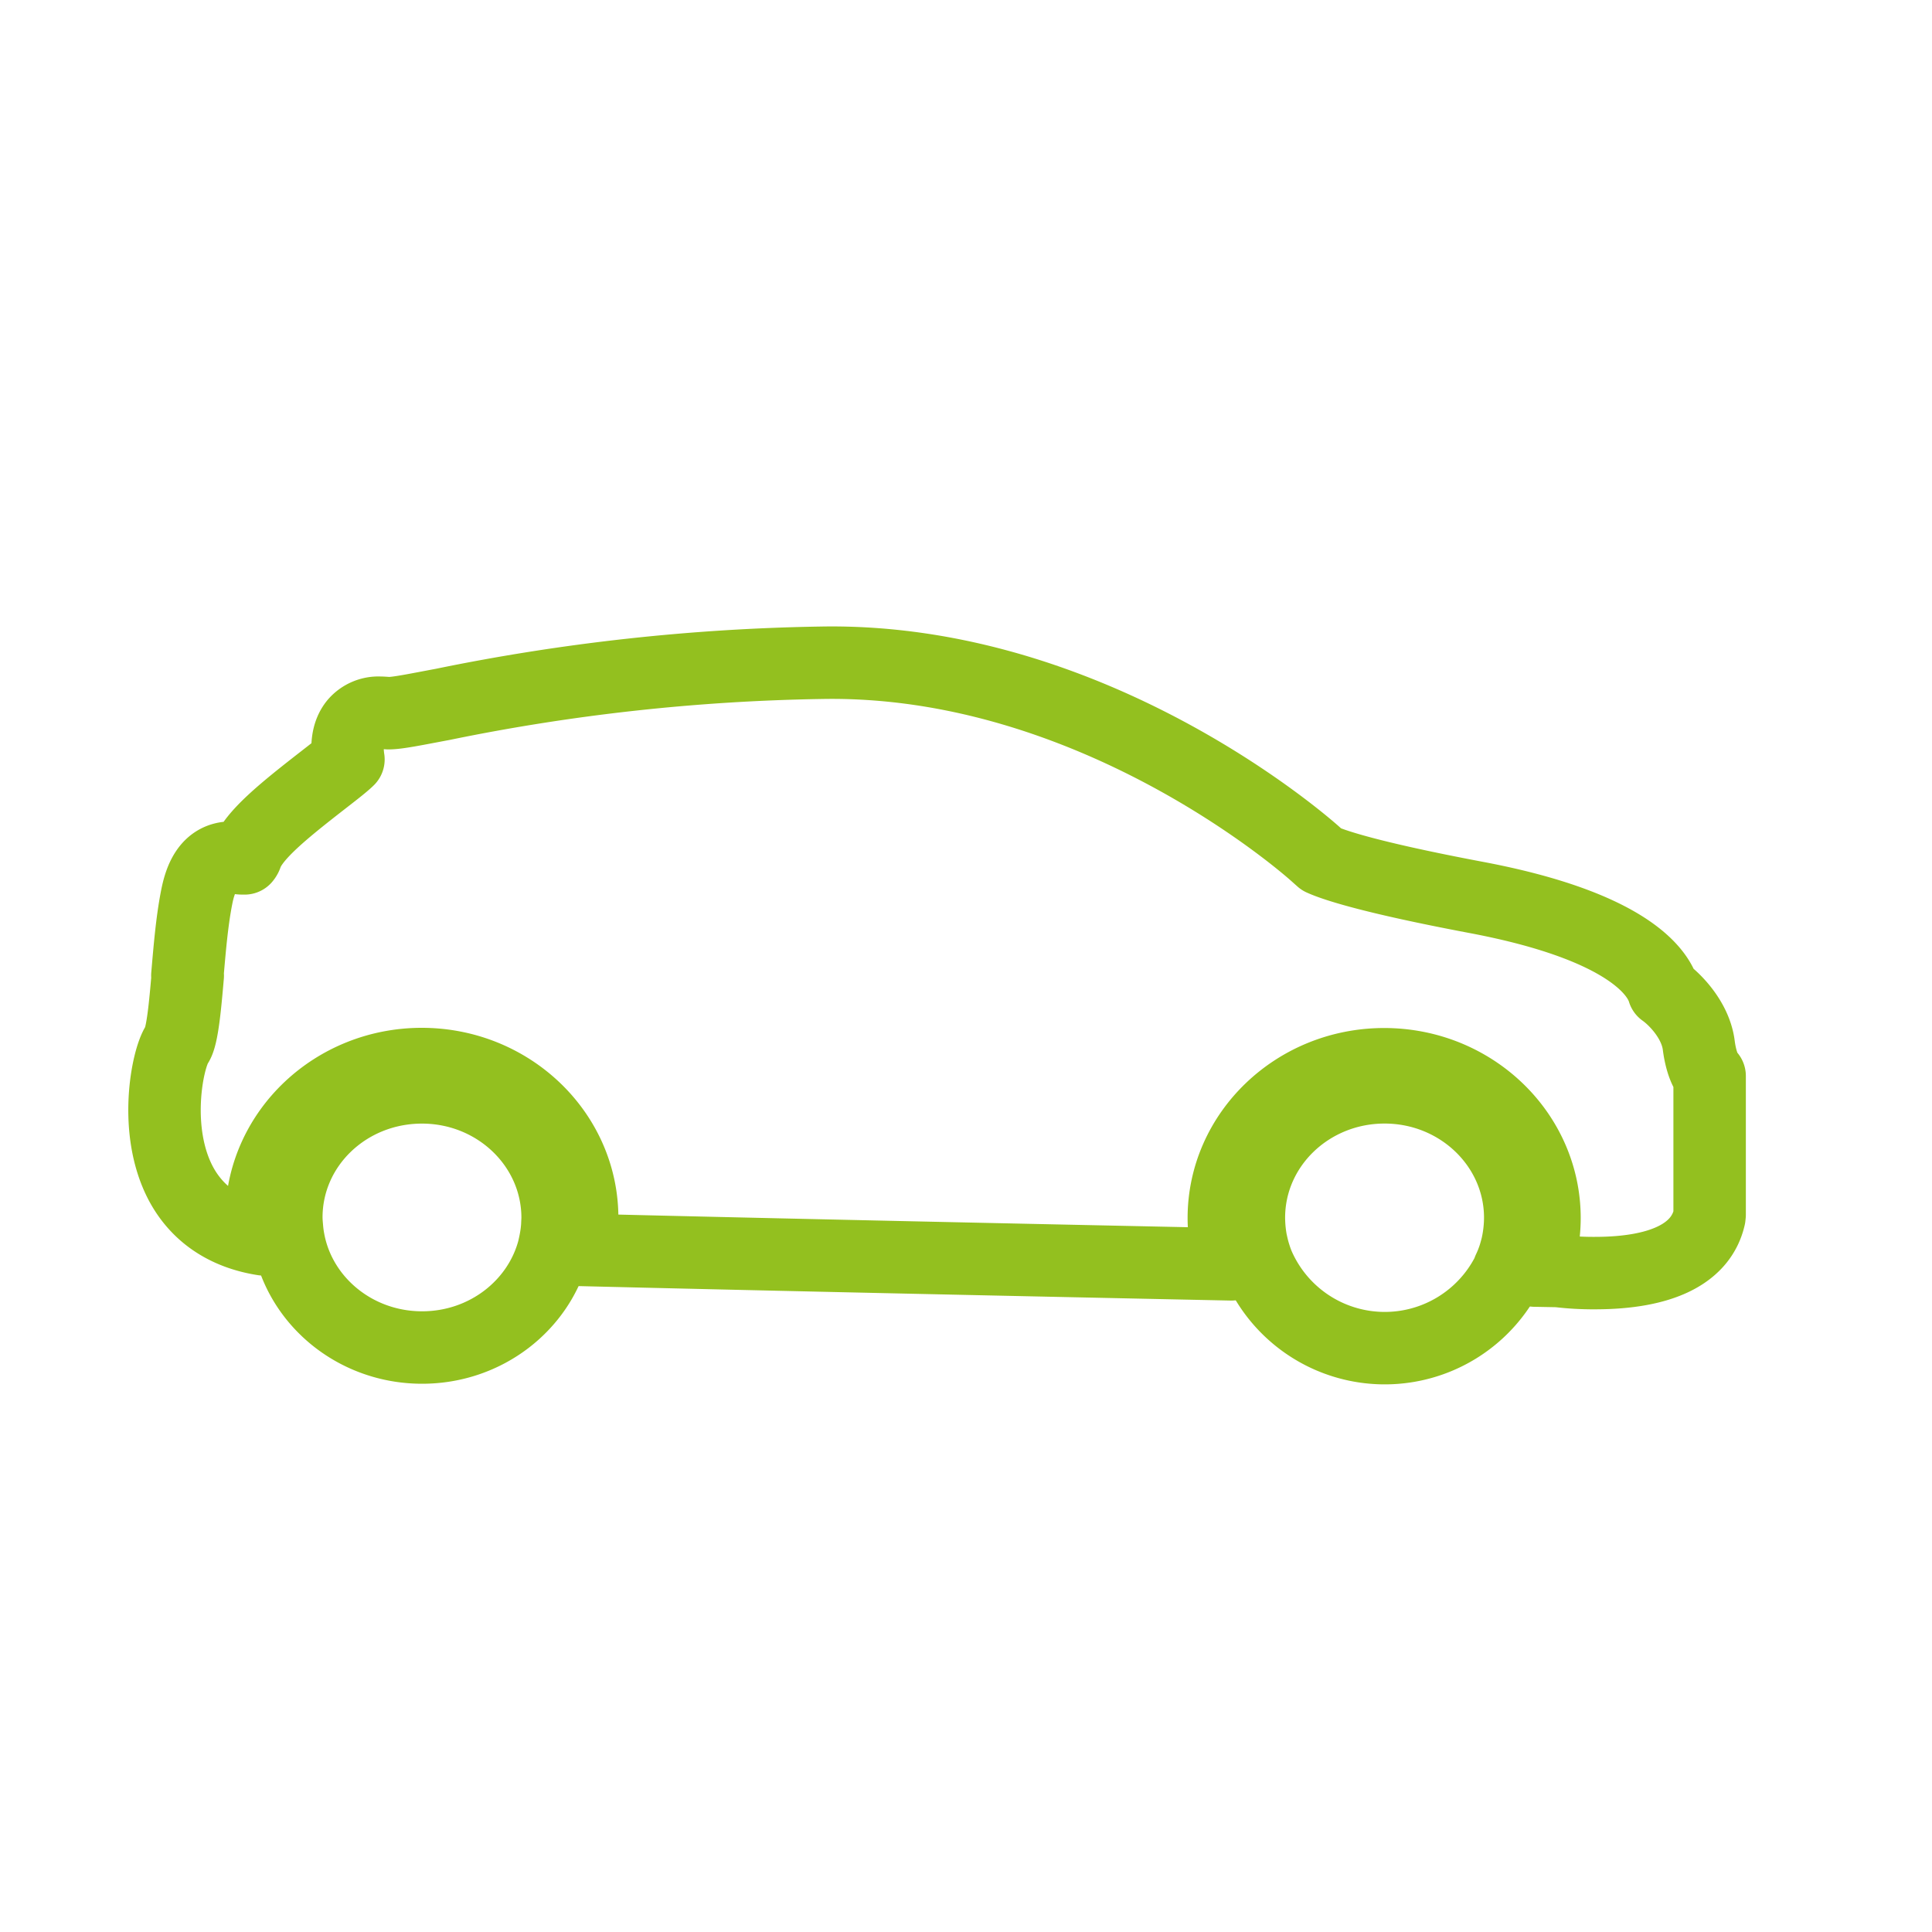
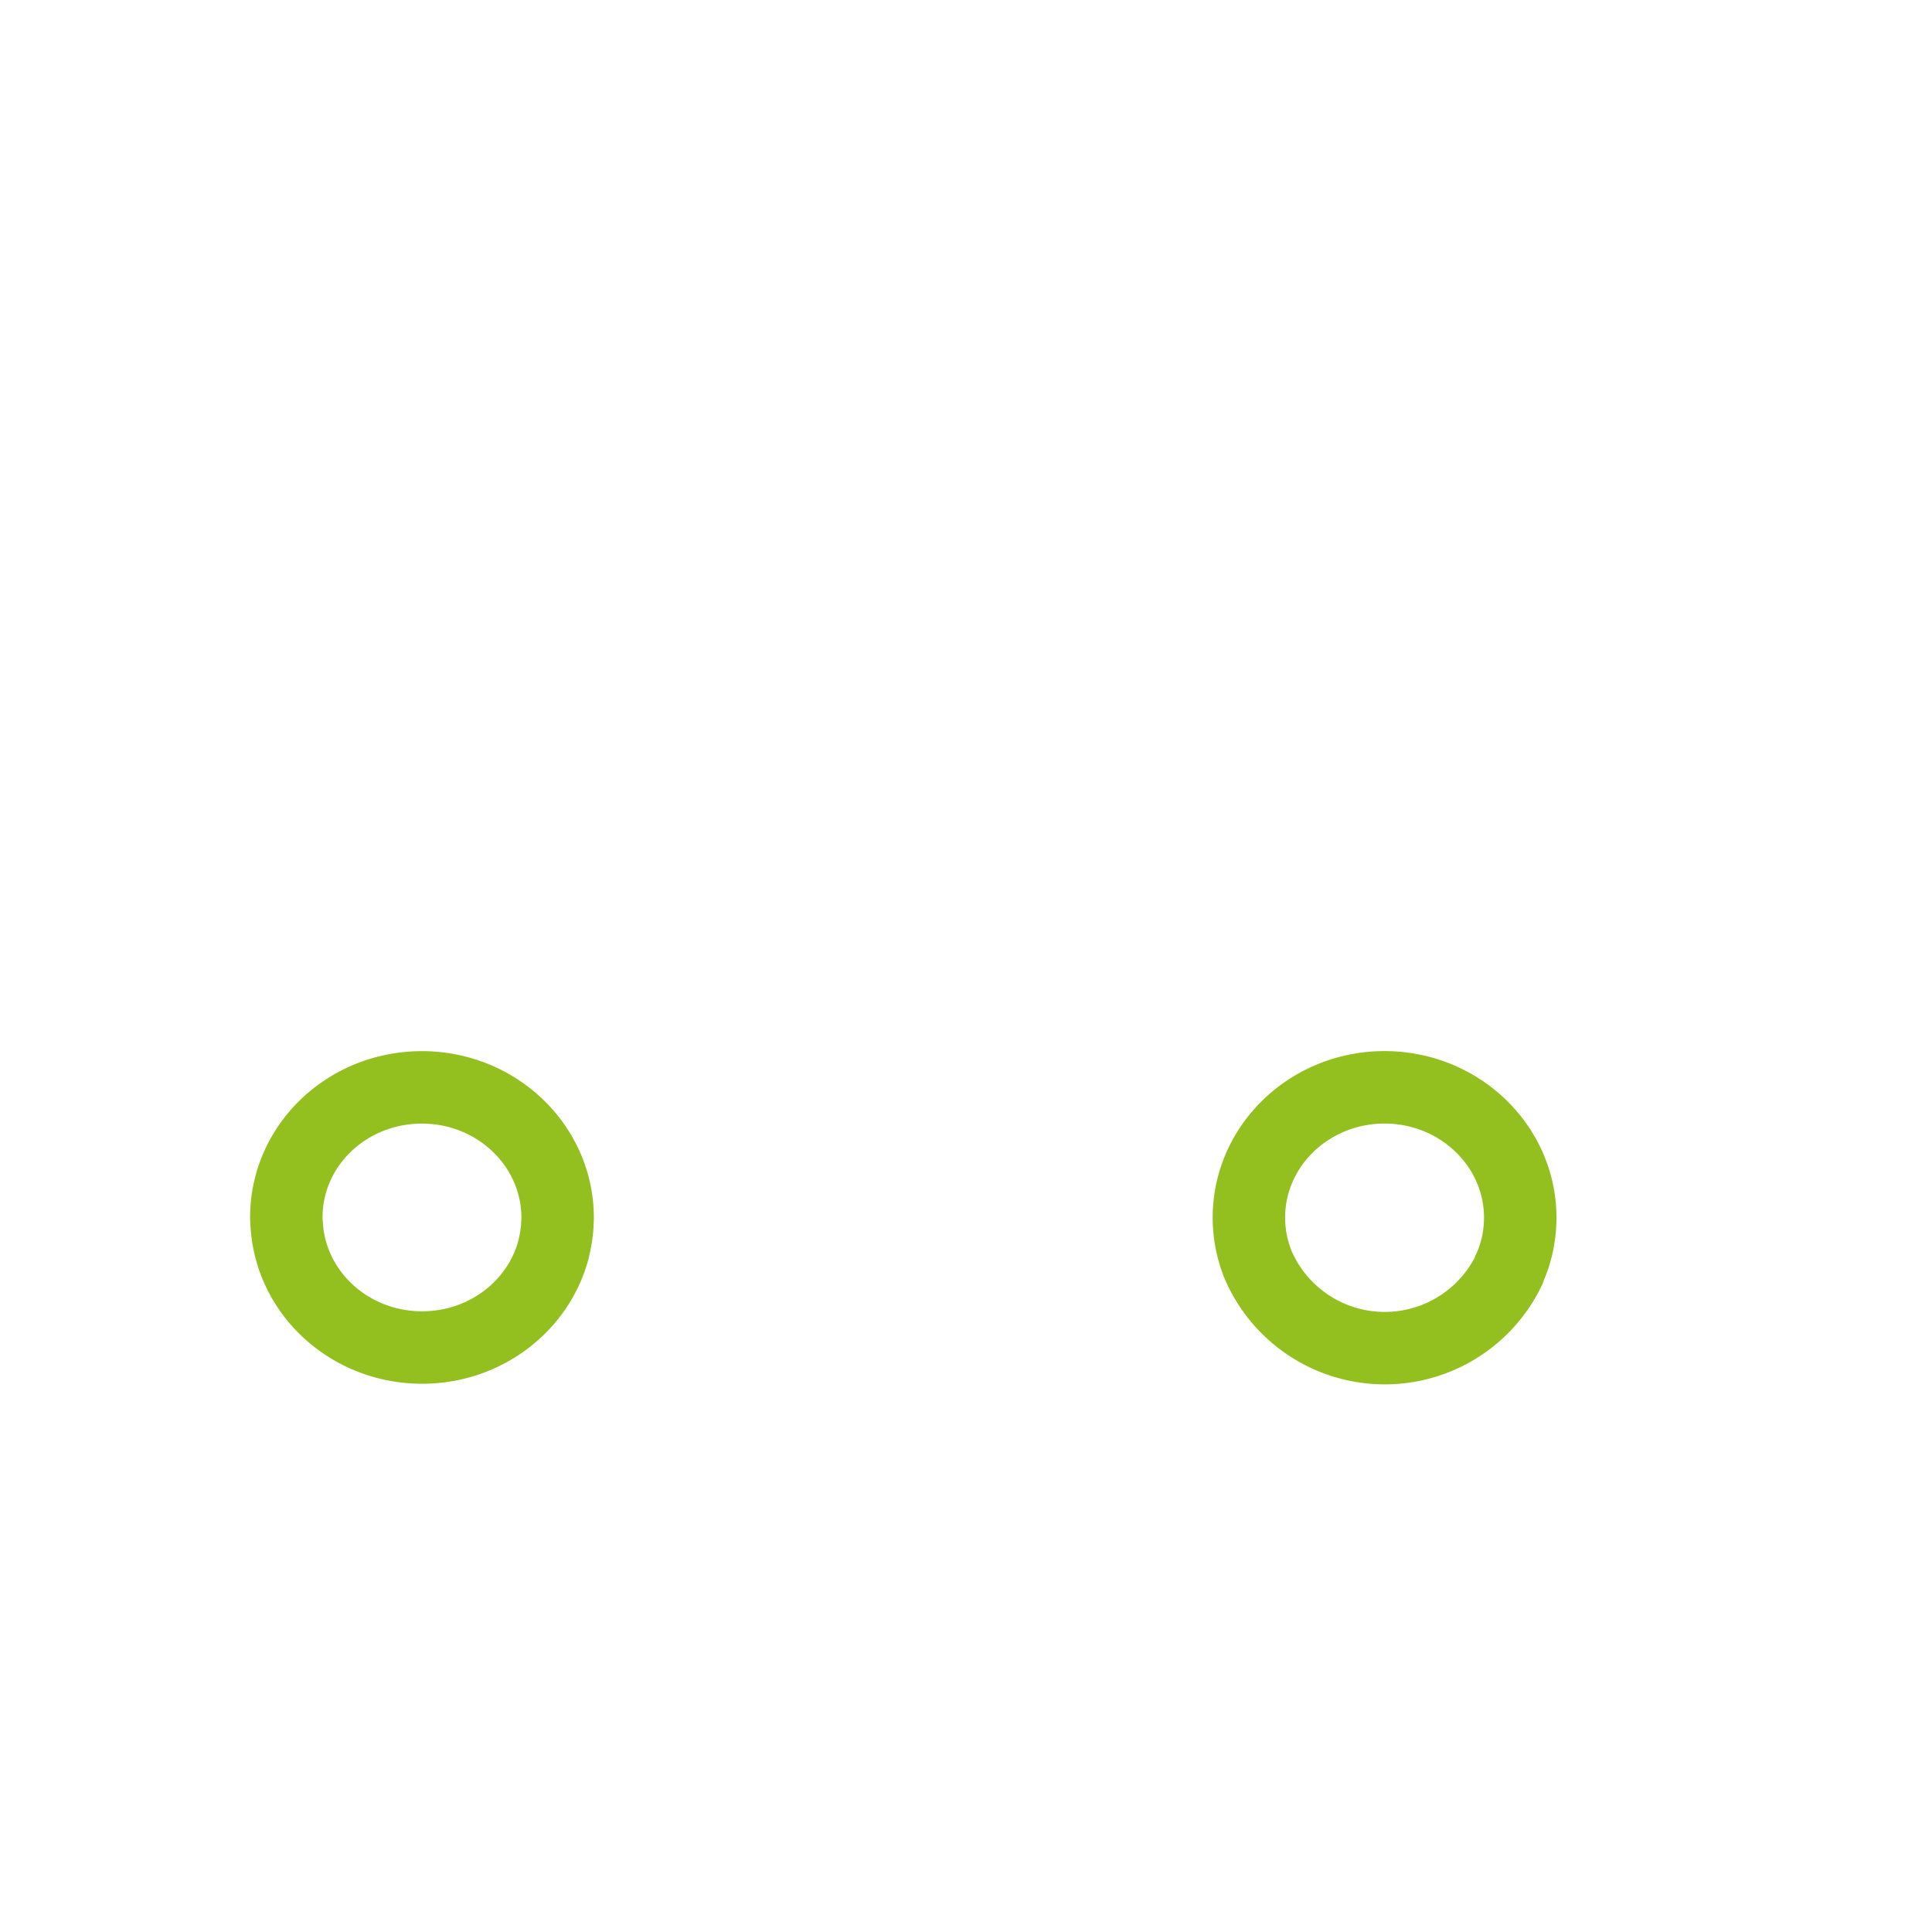
<svg xmlns="http://www.w3.org/2000/svg" id="Livello_1" data-name="Livello 1" viewBox="0 0 400 400">
  <defs>
    <style>
      .cls-1 {
        fill: none;
        stroke: #93c01f;
        stroke-linecap: round;
        stroke-linejoin: round;
        stroke-width: 15px;
      }
    </style>
  </defs>
  <title>autovettura</title>
  <g>
-     <path class="cls-1" d="M38.87,202c-.51,5.87-1.08,12.5-2.2,14.2-2.07,3.14-5,17.91.77,28.83,3.4,6.39,9.26,10.34,17.07,11.56-.13-.86-.22-1.73-.28-2.58,0-.63-.09-1.22-.09-1.85,0-.24,0-.48,0-.72.43-17.24,15.13-31.14,33.18-31.14,18.31,0,33.21,14.29,33.21,31.86,0,.6-.07,1.15-.11,1.72a19.4,19.4,0,0,1-.22,2.45c-.1.83-.22,1.65-.39,2.44,40.85,1,93.63,2.13,135.11,3a17.8,17.8,0,0,1-.67-2.46,21.92,21.92,0,0,1-.48-2.44,28.85,28.85,0,0,1-.39-4.67c0-17.57,14.88-31.86,33.2-31.86s33.19,14.29,33.19,31.86a31.85,31.85,0,0,1-.59,6c-.18.83-.38,1.62-.6,2.44s-.52,1.63-.82,2.42l4.84.09a60.21,60.21,0,0,0,7.58.43c13.81,0,22-4,23.73-11.61l.05-.5V222.78l-.55-.67s-1.18-1.65-1.7-5.7c-.64-5.07-4.74-9.4-7.28-11.2-1.12-3.76-7.16-13.44-38.82-19.41-22.33-4.22-29.64-6.78-32-7.86l-1.29-1.15c-1.83-1.65-46.08-40.65-102.39-39.57a422.18,422.18,0,0,0-78.3,8.62c-5.37,1-9.26,1.82-11.2,1.82-.93-.07-1.35-.1-1.76-.1a6.32,6.32,0,0,0-5.06,2.13c-1.77,2.08-1.85,5.07-1.47,7.54-1,1-3.37,2.81-5.33,4.34-8,6.22-14.3,11.32-15.77,15.41a2,2,0,0,1-.4.74c-.49,0-.82,0-1.15-.06a12.65,12.65,0,0,0-1.52-.1c-5.07,0-6.57,4.71-7.26,8.26-1,5.07-1.47,11-1.92,16.15" />
    <path class="cls-1" d="M312.38,262.88a21.45,21.45,0,0,0,1-2.45c.27-.78.49-1.6.7-2.42a27.12,27.12,0,0,0,.67-5.89c0-14.88-12.58-27-28.09-27s-28.09,12.07-28.09,27a27.65,27.65,0,0,0,.44,4.77c.18.84.36,1.66.6,2.47s.52,1.65.85,2.46a28.55,28.55,0,0,0,52,1.06" />
    <path class="cls-1" d="M114.61,258.62c.19-.79.36-1.6.5-2.45s.22-1.6.28-2.44c0-.52.06-1,.06-1.6,0-14.89-12.57-27-28.09-27s-28.07,12-28.08,26.91a.07.07,0,0,0,0,0c0,.81.08,1.6.15,2.4a23.3,23.3,0,0,0,.35,2.49c2.39,12.54,13.84,22.06,27.61,22.06,13.17,0,24.23-8.71,27.25-20.46" />
  </g>
</svg>